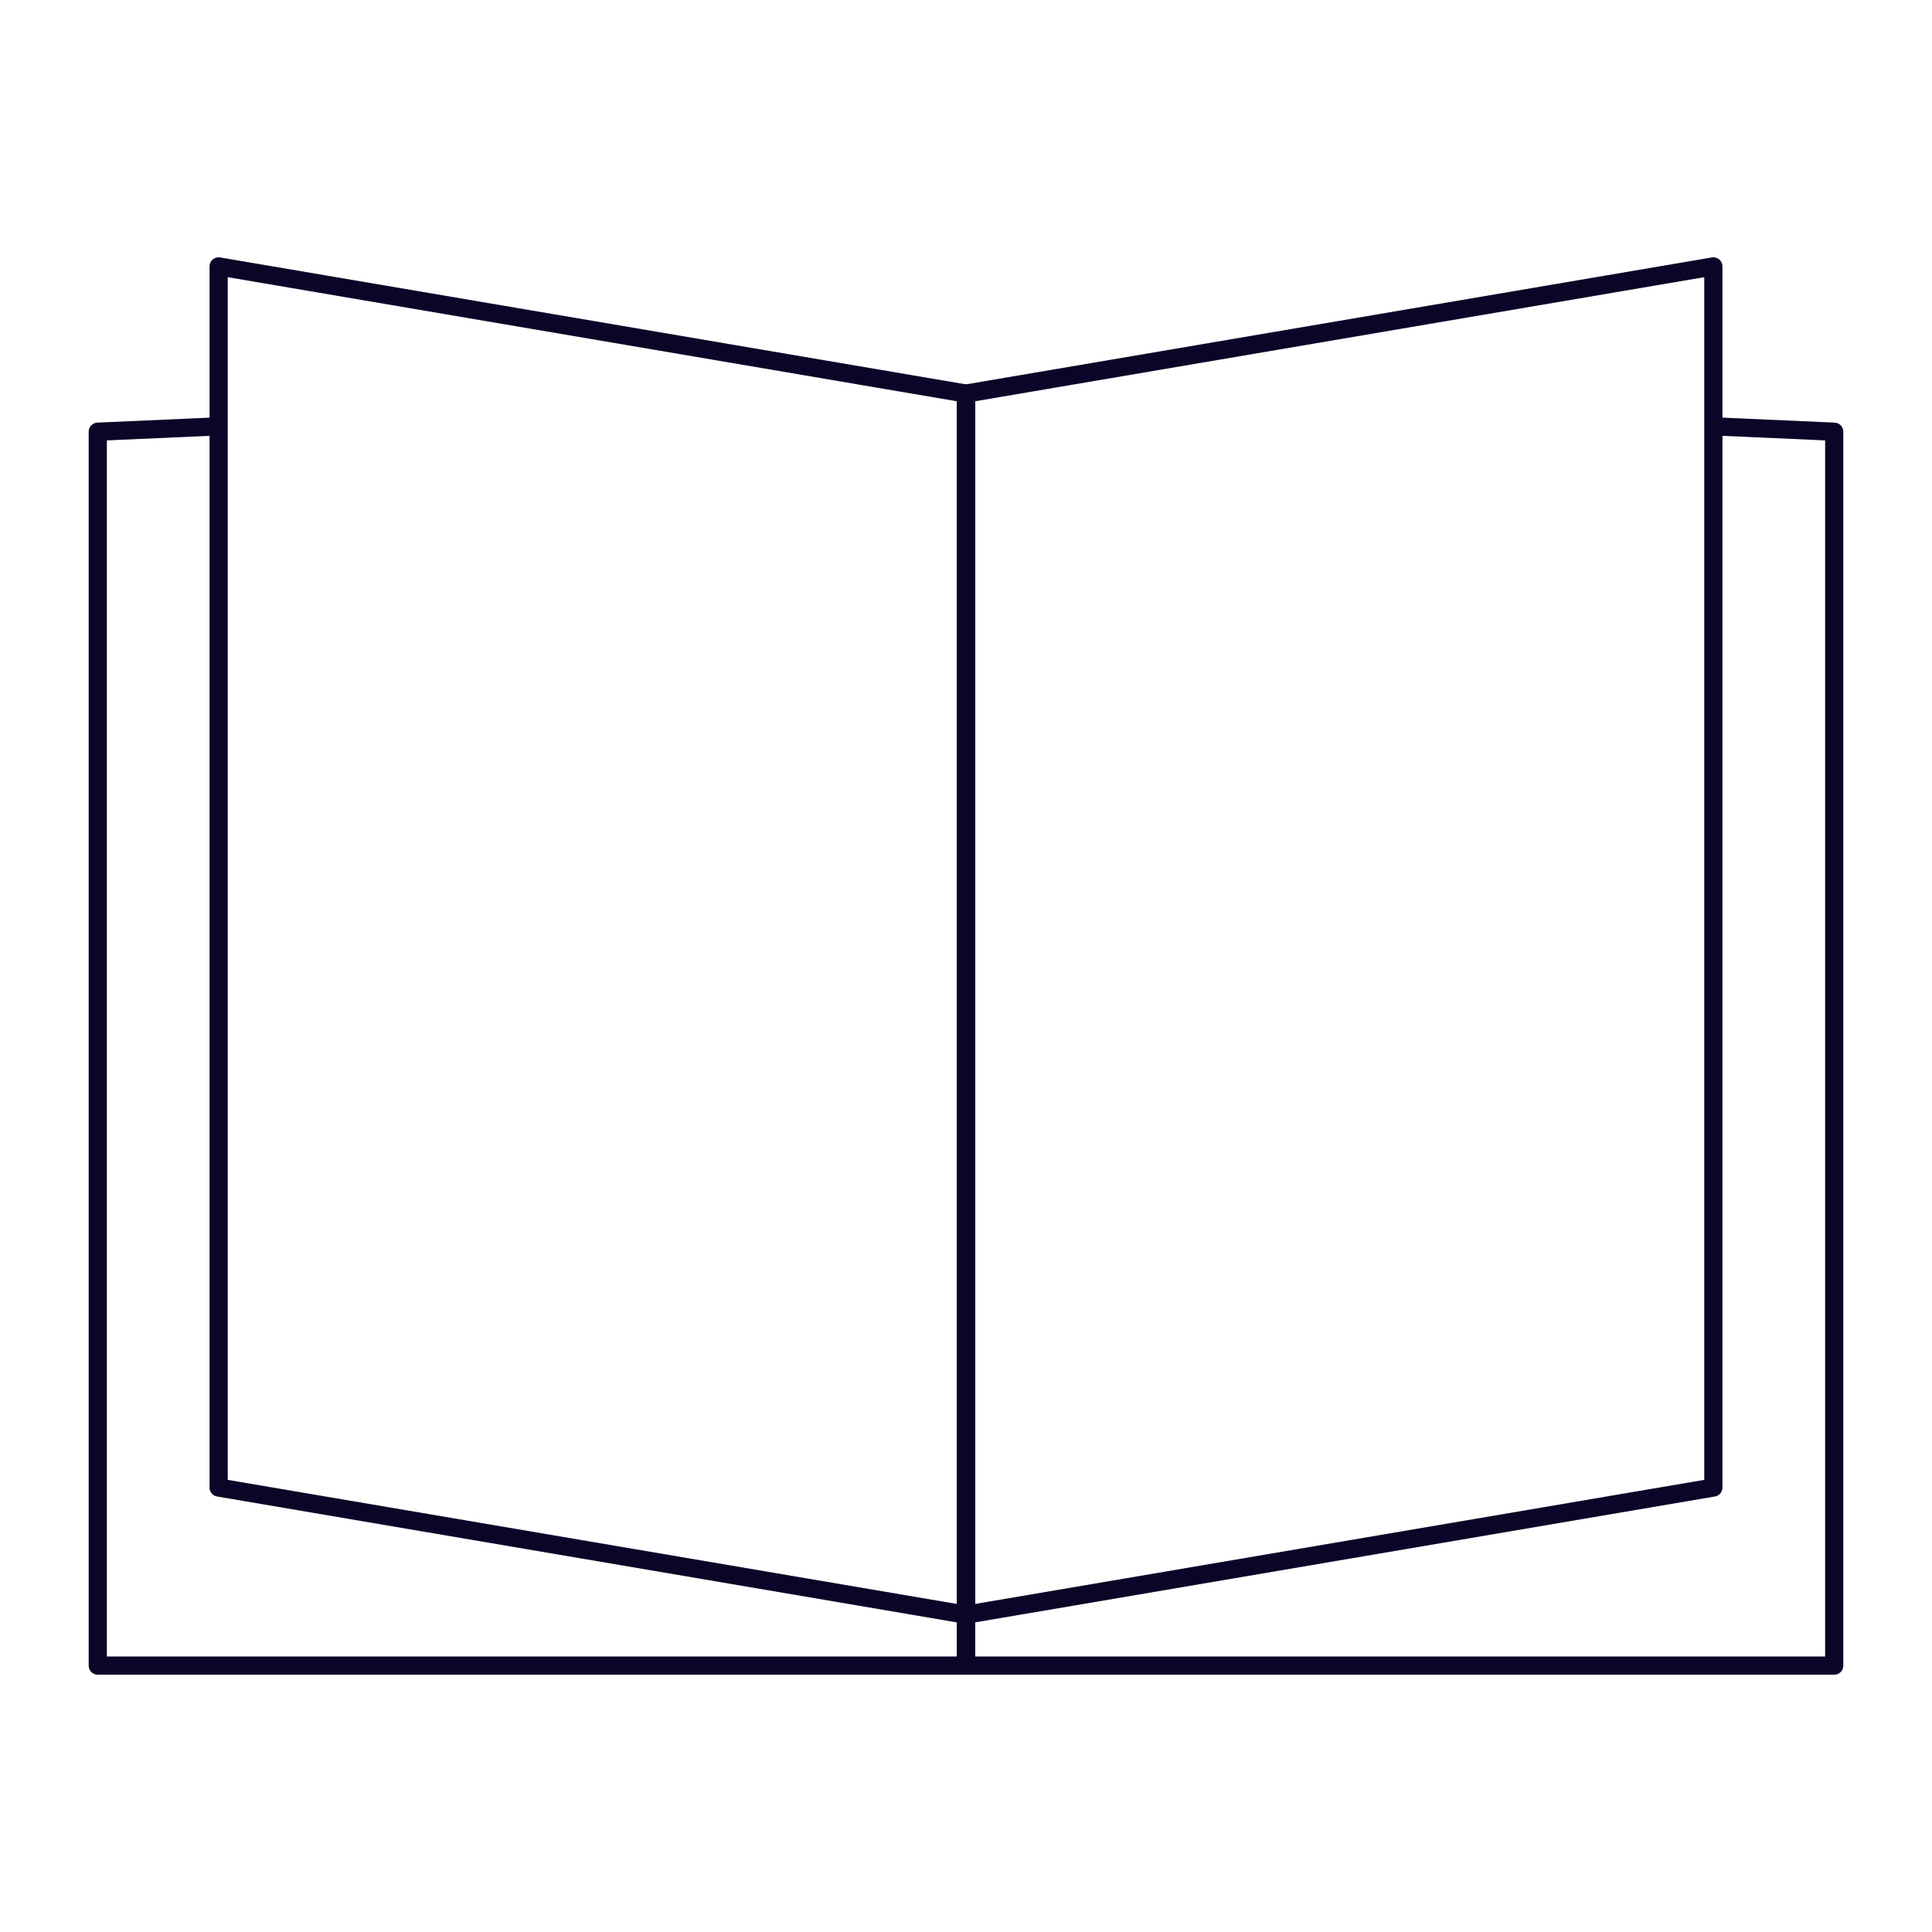
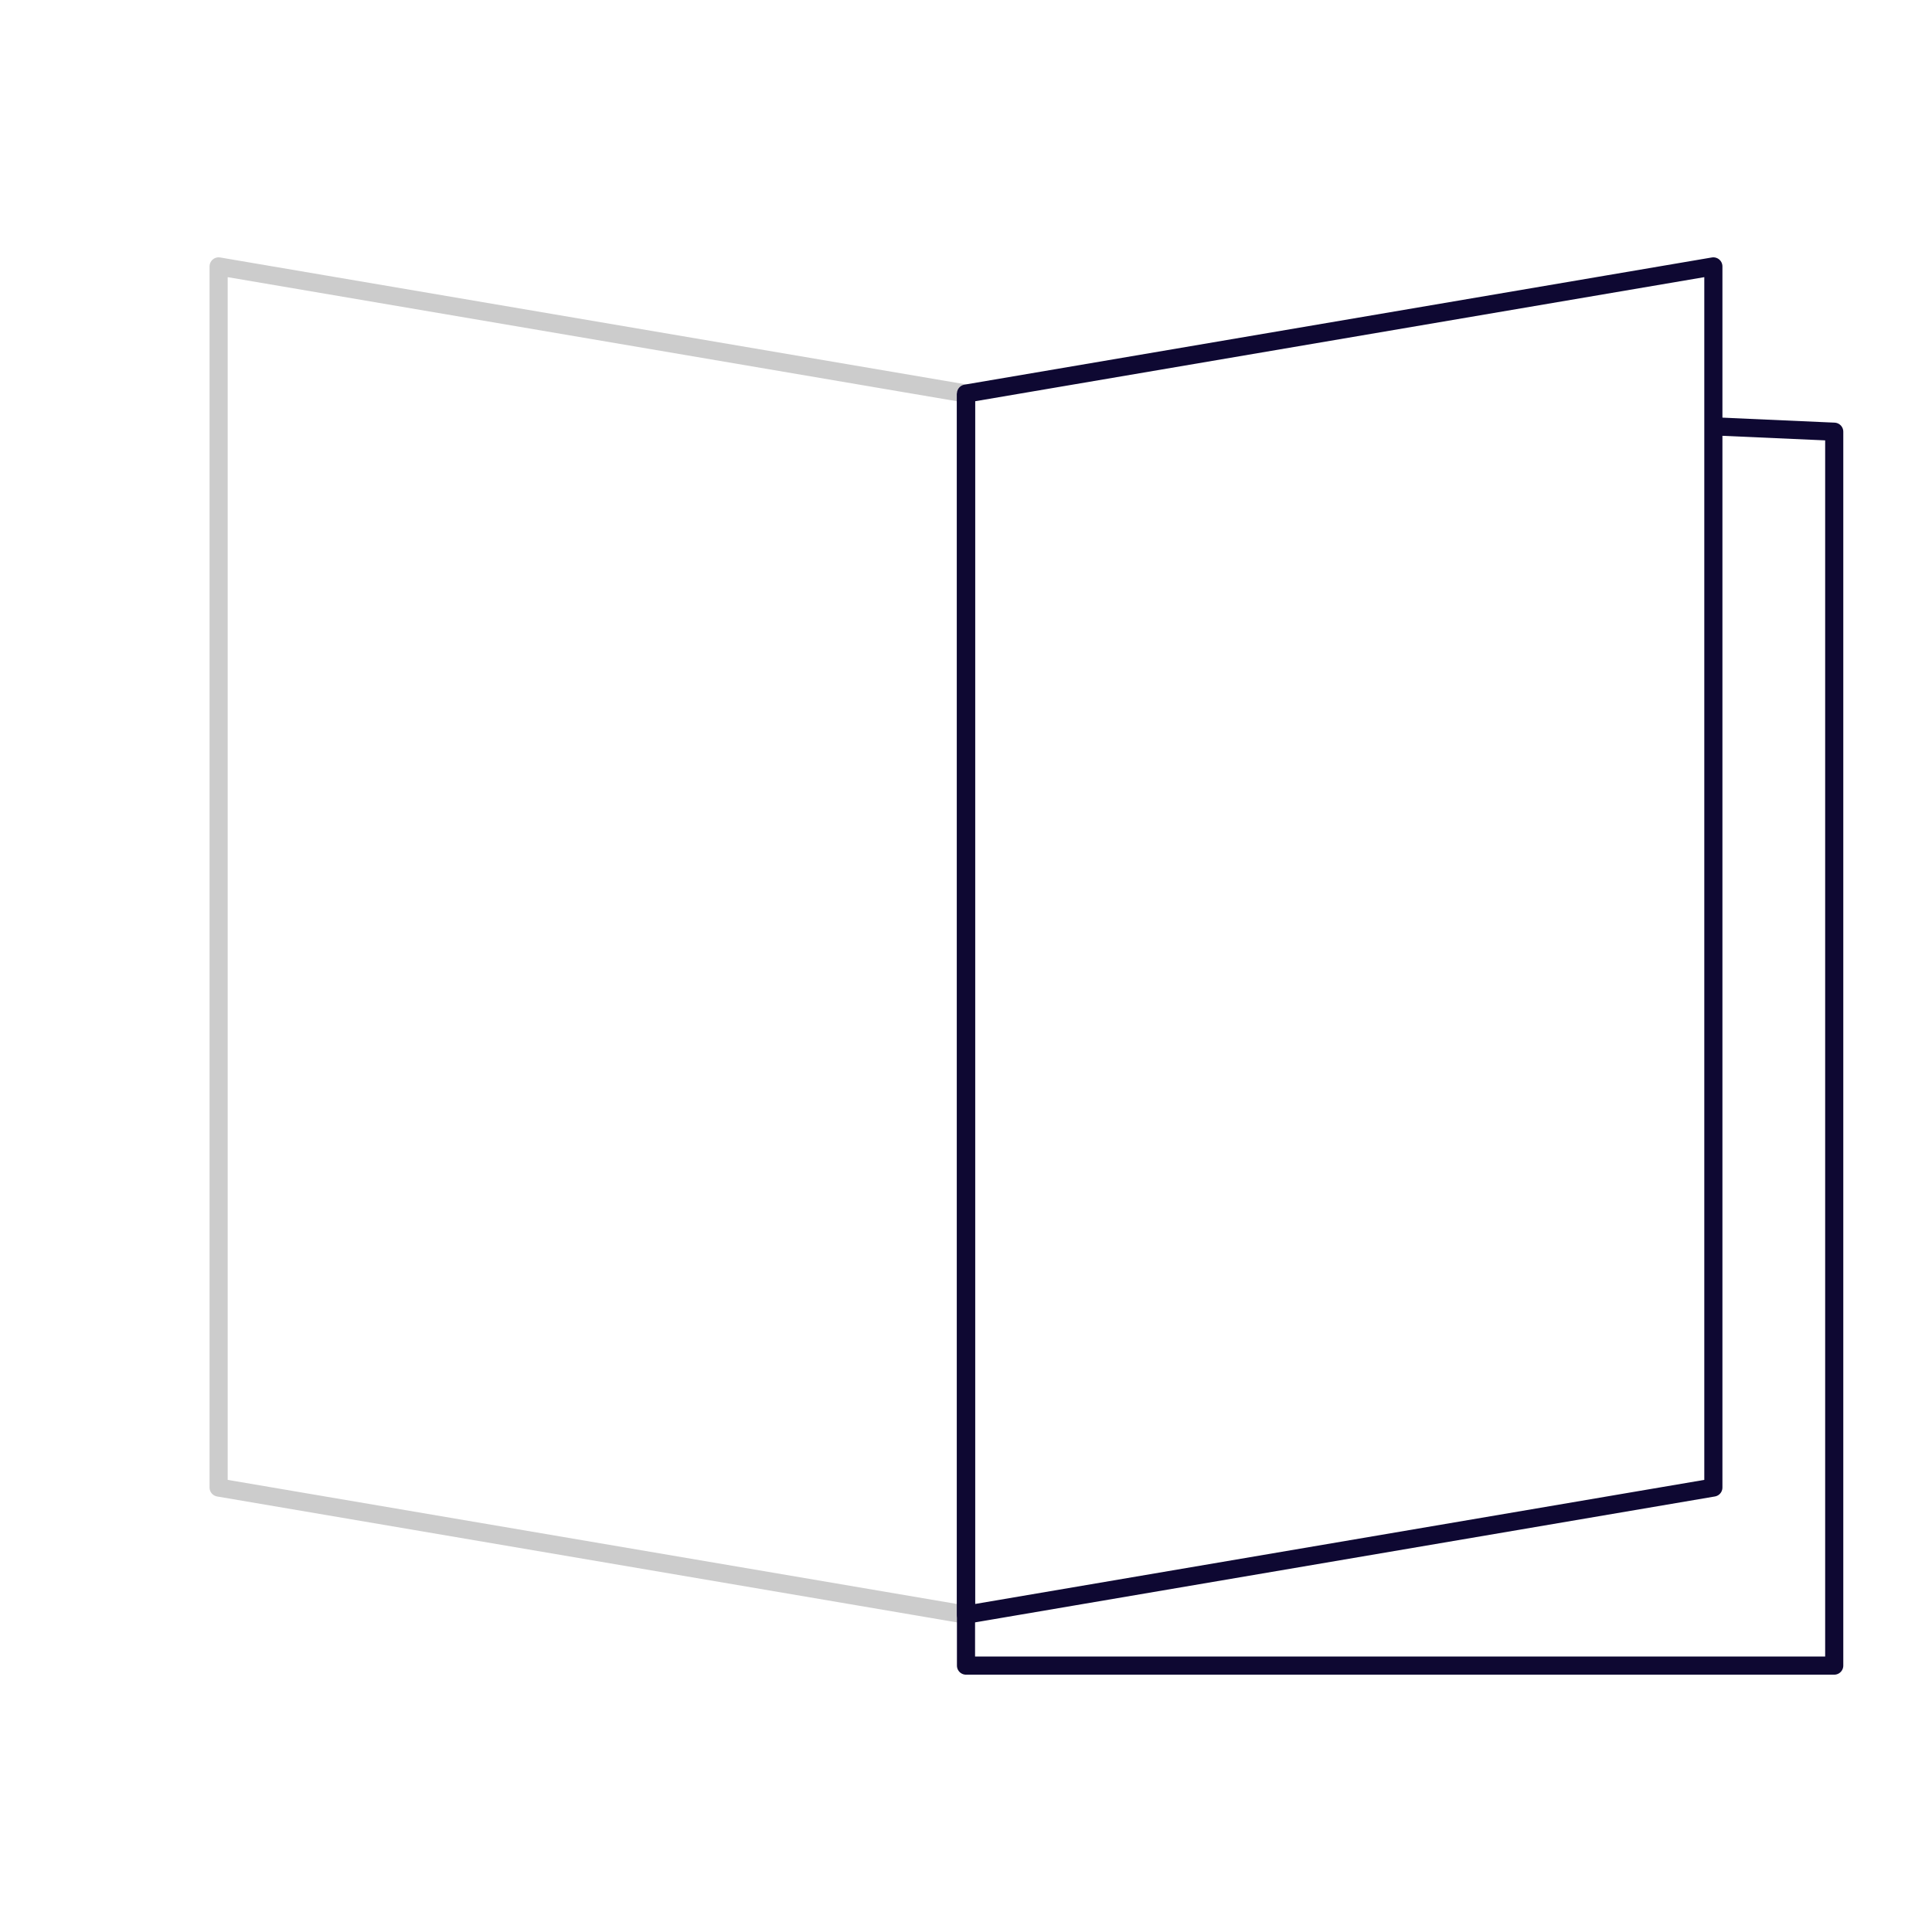
<svg xmlns="http://www.w3.org/2000/svg" width="130" height="130" viewBox="0 0 130 130" fill="none">
-   <path d="M14.711 100.093L64.999 108.651V26.484L14.711 17.926V100.093Z" stroke="#0E0832" stroke-width="1.22" stroke-linejoin="round" />
  <path d="M14.711 100.093L64.999 108.651V26.484L14.711 17.926V100.093Z" stroke="black" stroke-opacity="0.2" stroke-width="1.22" stroke-linejoin="round" />
-   <path d="M65 26.477V108.651V112.075H6.579V29.048L14.711 28.687" stroke="#0E0832" stroke-width="1.22" stroke-linejoin="round" />
-   <path d="M65 26.477V108.651V112.075H6.579V29.048L14.711 28.687" stroke="black" stroke-opacity="0.2" stroke-width="1.22" stroke-linejoin="round" />
  <path d="M115.288 100.093L65 108.651V26.484L115.288 17.926V100.093Z" stroke="#0E0832" stroke-width="1.22" stroke-linejoin="round" />
-   <path d="M115.288 100.093L65 108.651V26.484L115.288 17.926V100.093Z" stroke="black" stroke-opacity="0.2" stroke-width="1.22" stroke-linejoin="round" />
  <path d="M115.288 28.687L123.421 29.048V112.075H65V108.651V26.477" stroke="#0E0832" stroke-width="1.22" stroke-linejoin="round" />
-   <path d="M115.288 28.687L123.421 29.048V112.075H65V108.651V26.477" stroke="black" stroke-opacity="0.2" stroke-width="1.22" stroke-linejoin="round" />
</svg>